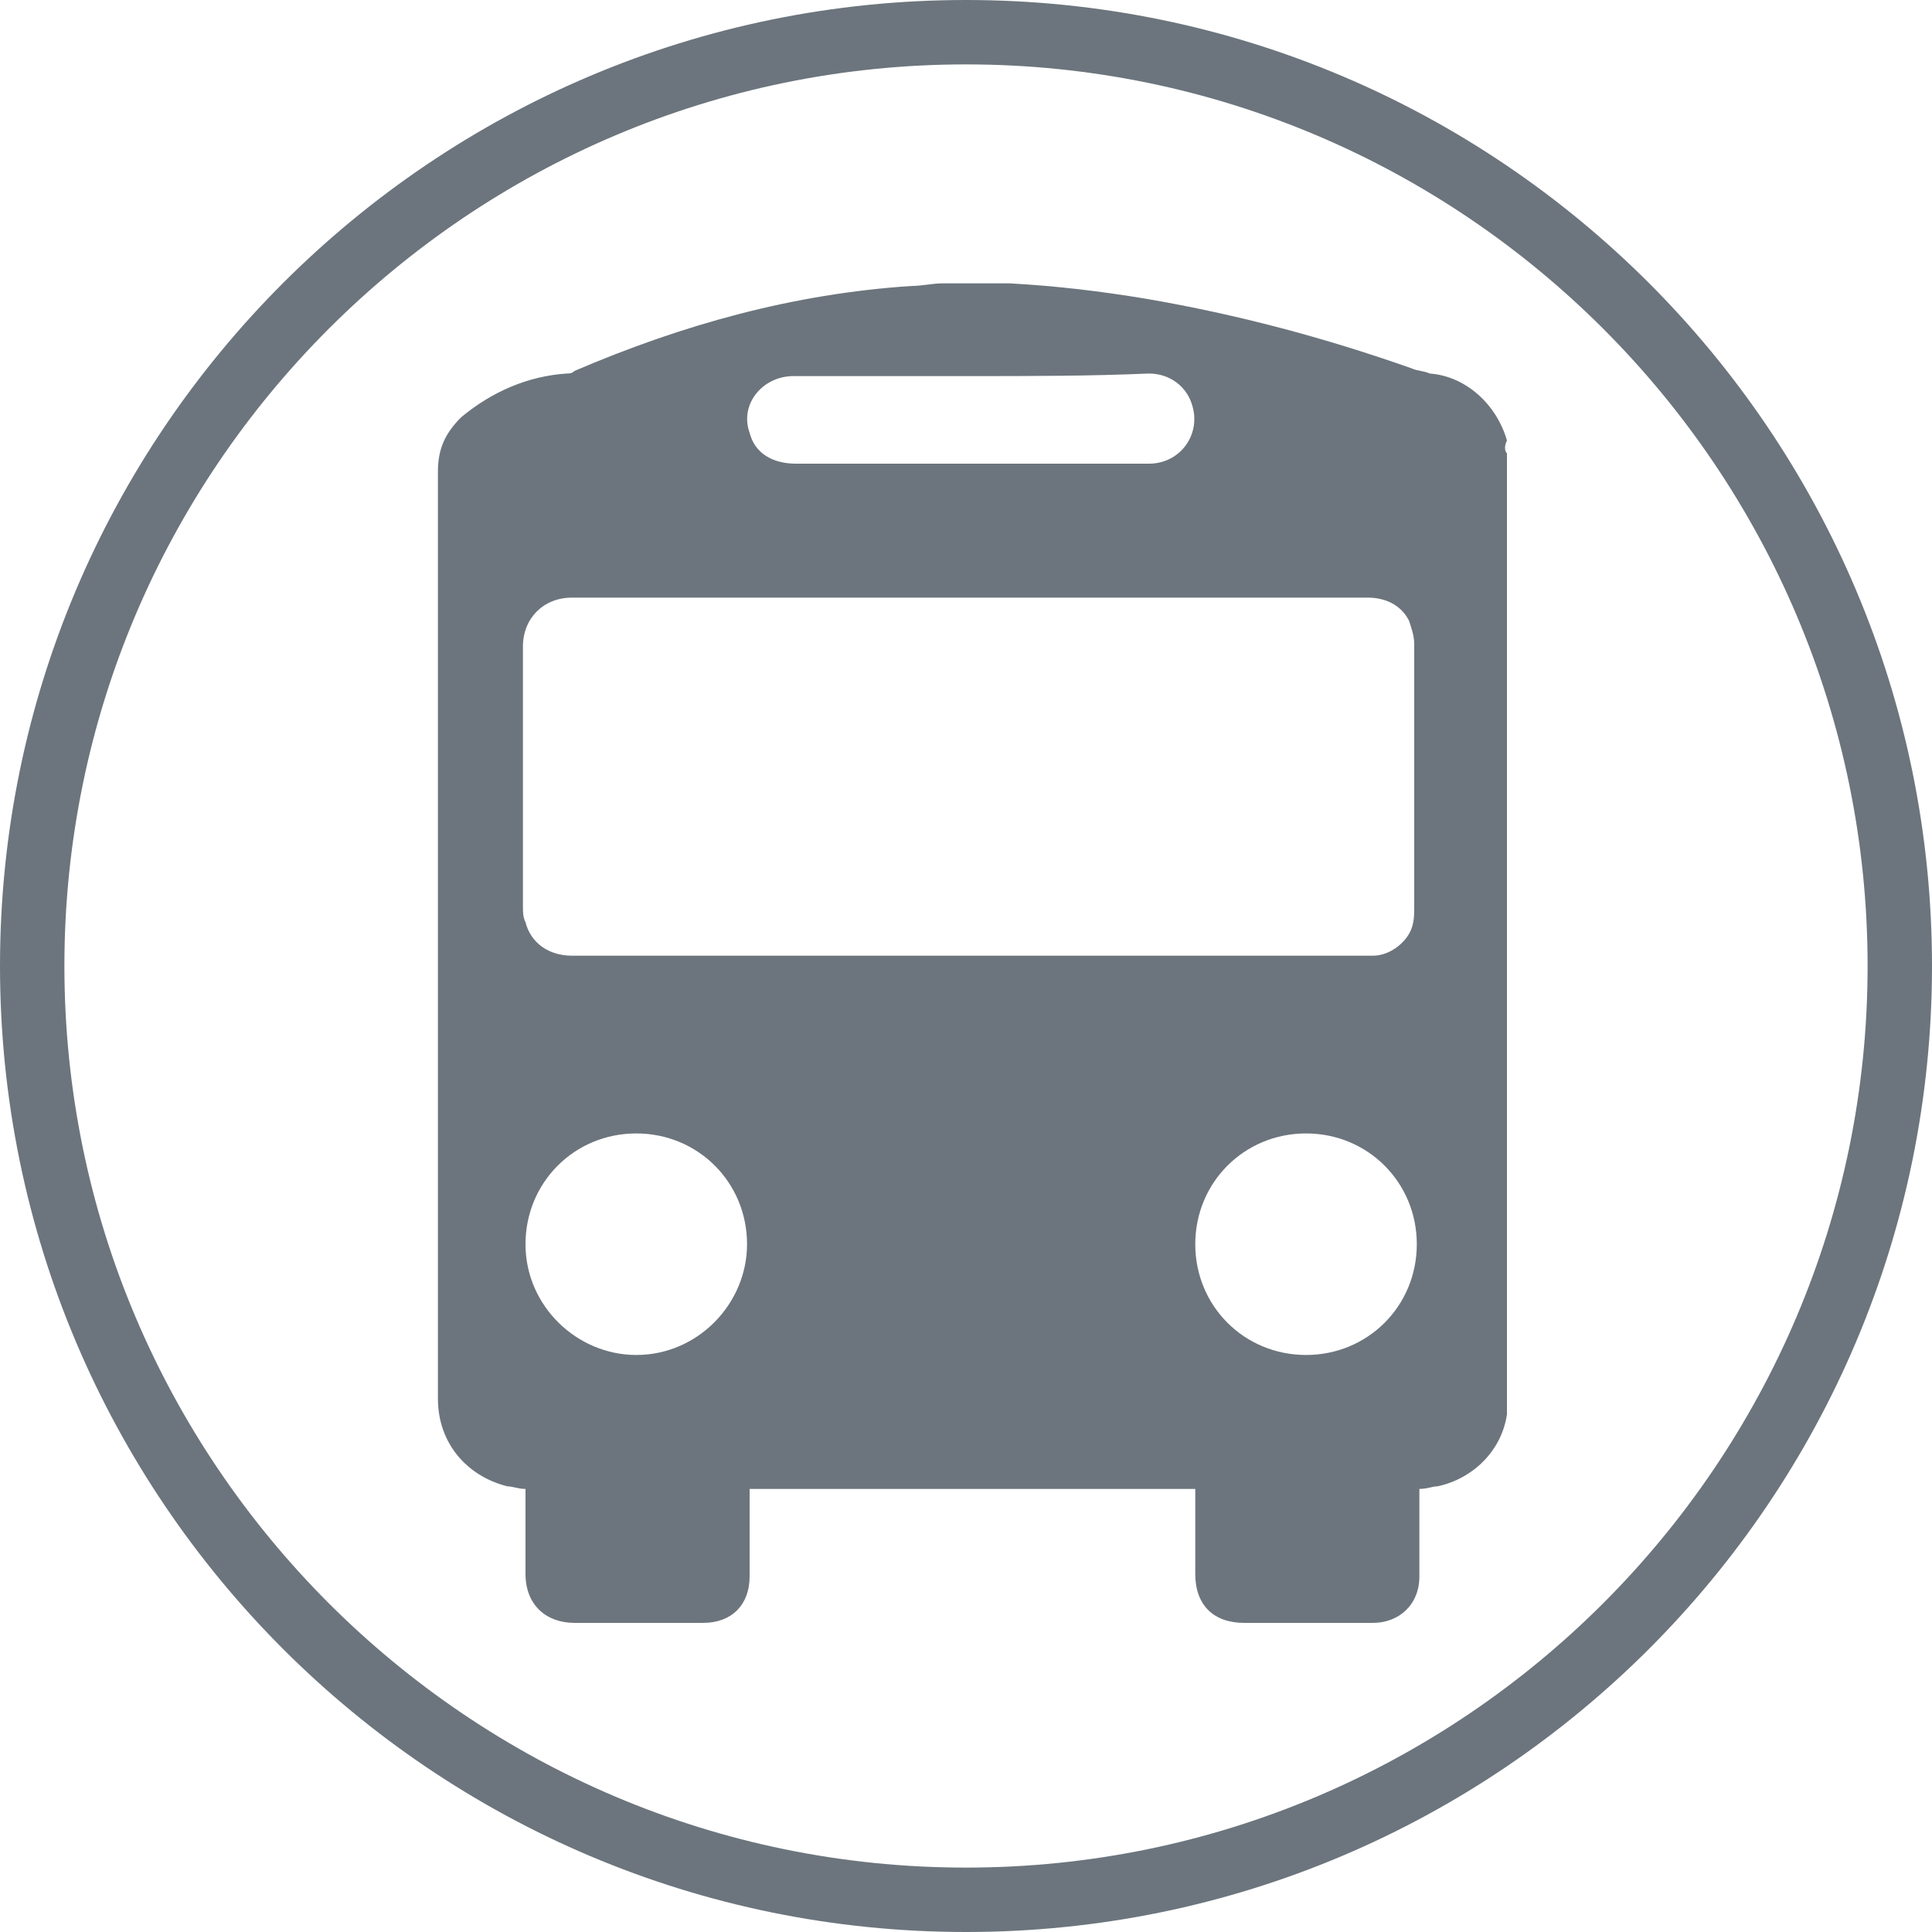
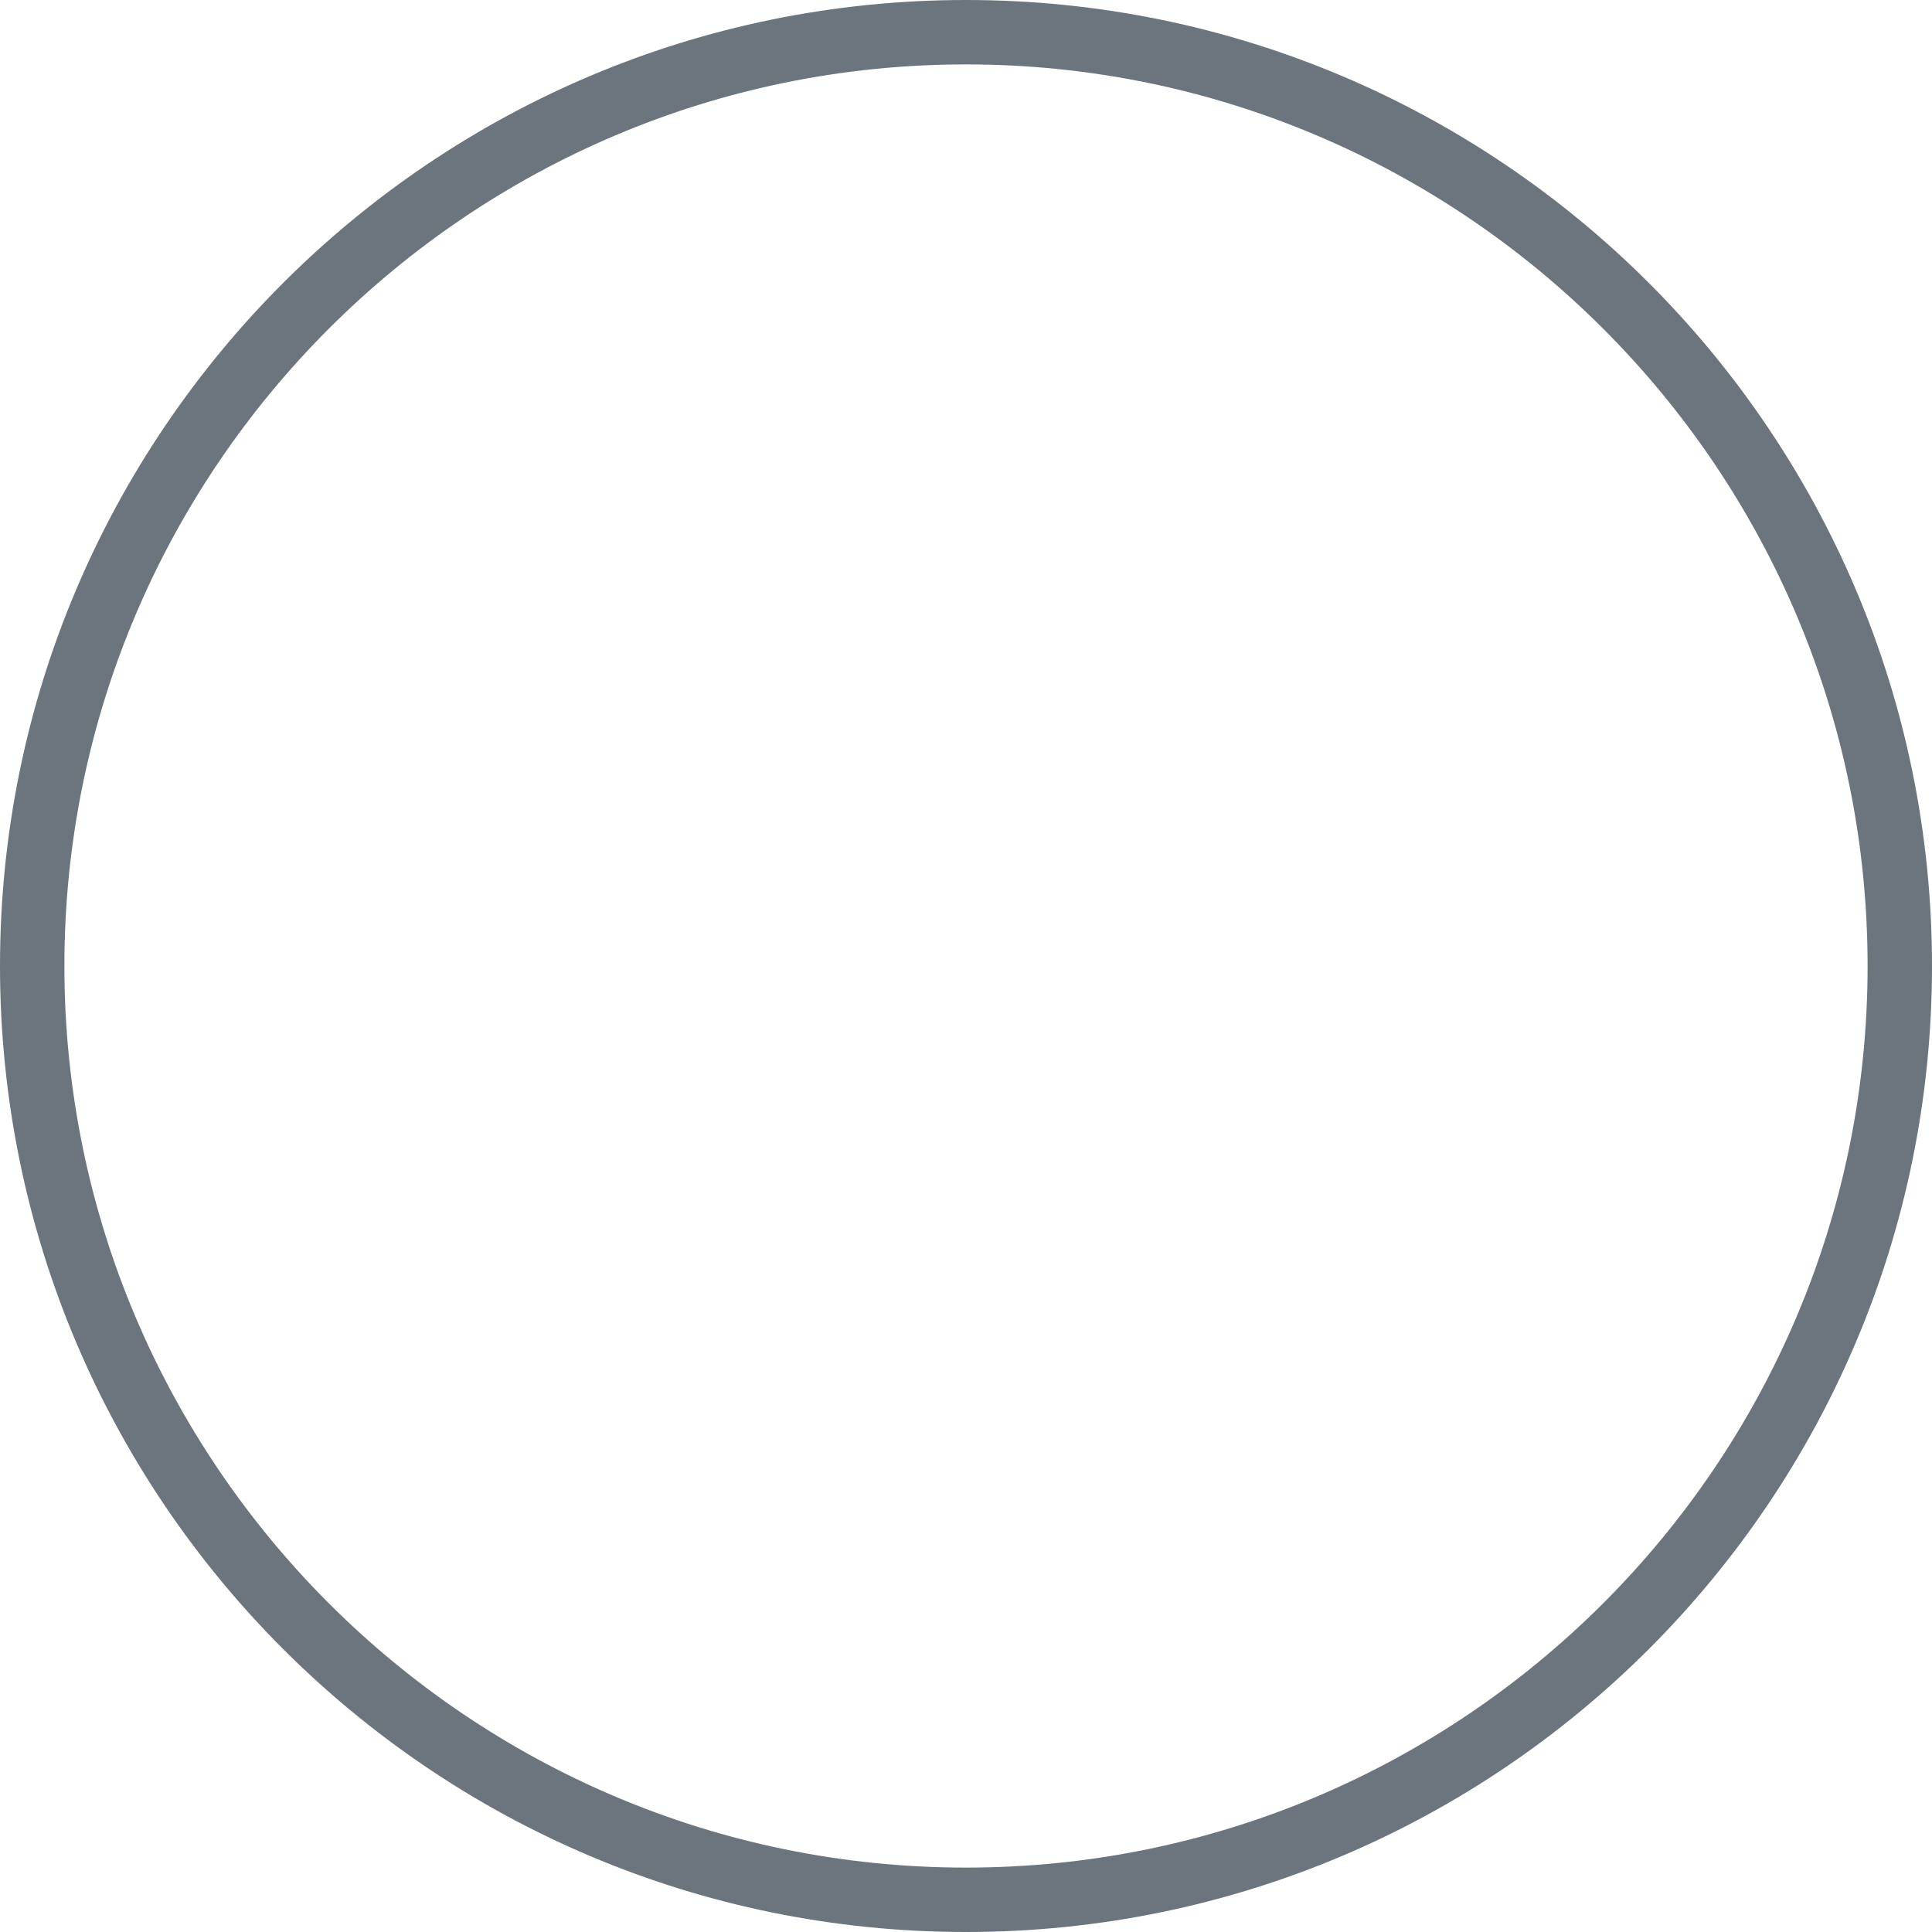
<svg xmlns="http://www.w3.org/2000/svg" version="1.1" id="Layer_1" x="0px" y="0px" viewBox="0 0 75 75" style="enable-background:new 0 0 75 75;" xml:space="preserve">
  <style type="text/css">
	.st0{fill:#6C757D;}
</style>
  <path class="st0" d="M37.5,72.5c-19.3,0-35-15.7-35-35s15.7-35,35-35s35,15.7,35,35S56.8,72.5,37.5,72.5z M37.5,0  C16.8,0,0,16.8,0,37.5S16.8,75,37.5,75S75,58.2,75,37.5S58.2,0,37.5,0" />
  <g>
-     <path class="st0" d="M58.5,17.6c0,12.4,0,24.8,0,37.2c0,0,0,0.1,0,0.1c-0.2,1.4-1.3,2.5-2.7,2.8c-0.2,0-0.4,0.1-0.7,0.1   c0,0.1,0,0.2,0,0.3c0,1,0,2,0,3.1c0,1.1-0.8,1.8-1.8,1.8c-1.7,0-3.3,0-5,0c-1.2,0-1.9-0.7-1.9-1.9c0-1,0-2,0-3c0-0.1,0-0.2,0-0.3   c-5.8,0-11.5,0-17.3,0c0,0,0,0.1,0,0.1c0,1.1,0,2.2,0,3.3c0,1.1-0.7,1.8-1.8,1.8c-1.7,0-3.3,0-5,0c-1.1,0-1.9-0.7-1.9-1.9   c0-0.9,0-1.8,0-2.8c0-0.2,0-0.4,0-0.5c-0.3,0-0.5-0.1-0.7-0.1c-1.6-0.4-2.7-1.7-2.7-3.4c0-12,0-24,0-36c0-0.9,0.3-1.5,0.9-2.1   c1.2-1,2.6-1.6,4.1-1.7c0.1,0,0.2,0,0.3-0.1c4.2-1.8,8.5-3,13.1-3.3c0.4,0,0.8-0.1,1.2-0.1c0.8,0,1.5,0,2.3,0c0.1,0,0.2,0,0.3,0   c1.8,0.1,3.5,0.3,5.3,0.6c3.5,0.6,6.9,1.5,10.3,2.7c0.2,0.1,0.5,0.1,0.7,0.2c1.4,0.1,2.6,1.2,3,2.6C58.4,17.3,58.4,17.5,58.5,17.6z    M37.7,23.2c-5.2,0-10.3,0-15.5,0c-1.1,0-1.9,0.8-1.9,1.9c0,3.4,0,6.7,0,10.1c0,0.2,0,0.4,0.1,0.6c0.2,0.8,0.9,1.3,1.8,1.3   c10.3,0,20.6,0,30.9,0c0.1,0,0.1,0,0.2,0c0.5,0,1-0.3,1.3-0.7c0.3-0.4,0.3-0.8,0.3-1.2c0-3.4,0-6.8,0-10.2c0-0.3-0.1-0.6-0.2-0.9   c-0.3-0.6-0.9-0.9-1.6-0.9C48,23.2,42.9,23.2,37.7,23.2z M50.7,44c-2.4,0-4.3,1.9-4.3,4.3c0,2.4,1.9,4.3,4.3,4.3   c2.4,0,4.3-1.9,4.3-4.3C55,45.9,53.1,44,50.7,44z M24.7,44c-2.4,0-4.3,1.9-4.3,4.3c0,2.4,2,4.3,4.3,4.3c2.4,0,4.3-2,4.3-4.3   C29,45.9,27.1,44,24.7,44z M37.7,14.6c-2.3,0-4.6,0-6.9,0c-1.2,0-2.1,1.1-1.7,2.2c0.2,0.8,0.9,1.2,1.8,1.2c4.4,0,8.8,0,13.2,0   c0.2,0,0.4,0,0.5,0c1.2,0,2-1.1,1.7-2.2c-0.2-0.8-0.9-1.3-1.7-1.3C42.3,14.6,40,14.6,37.7,14.6z" />
-   </g>
+     </g>
</svg>